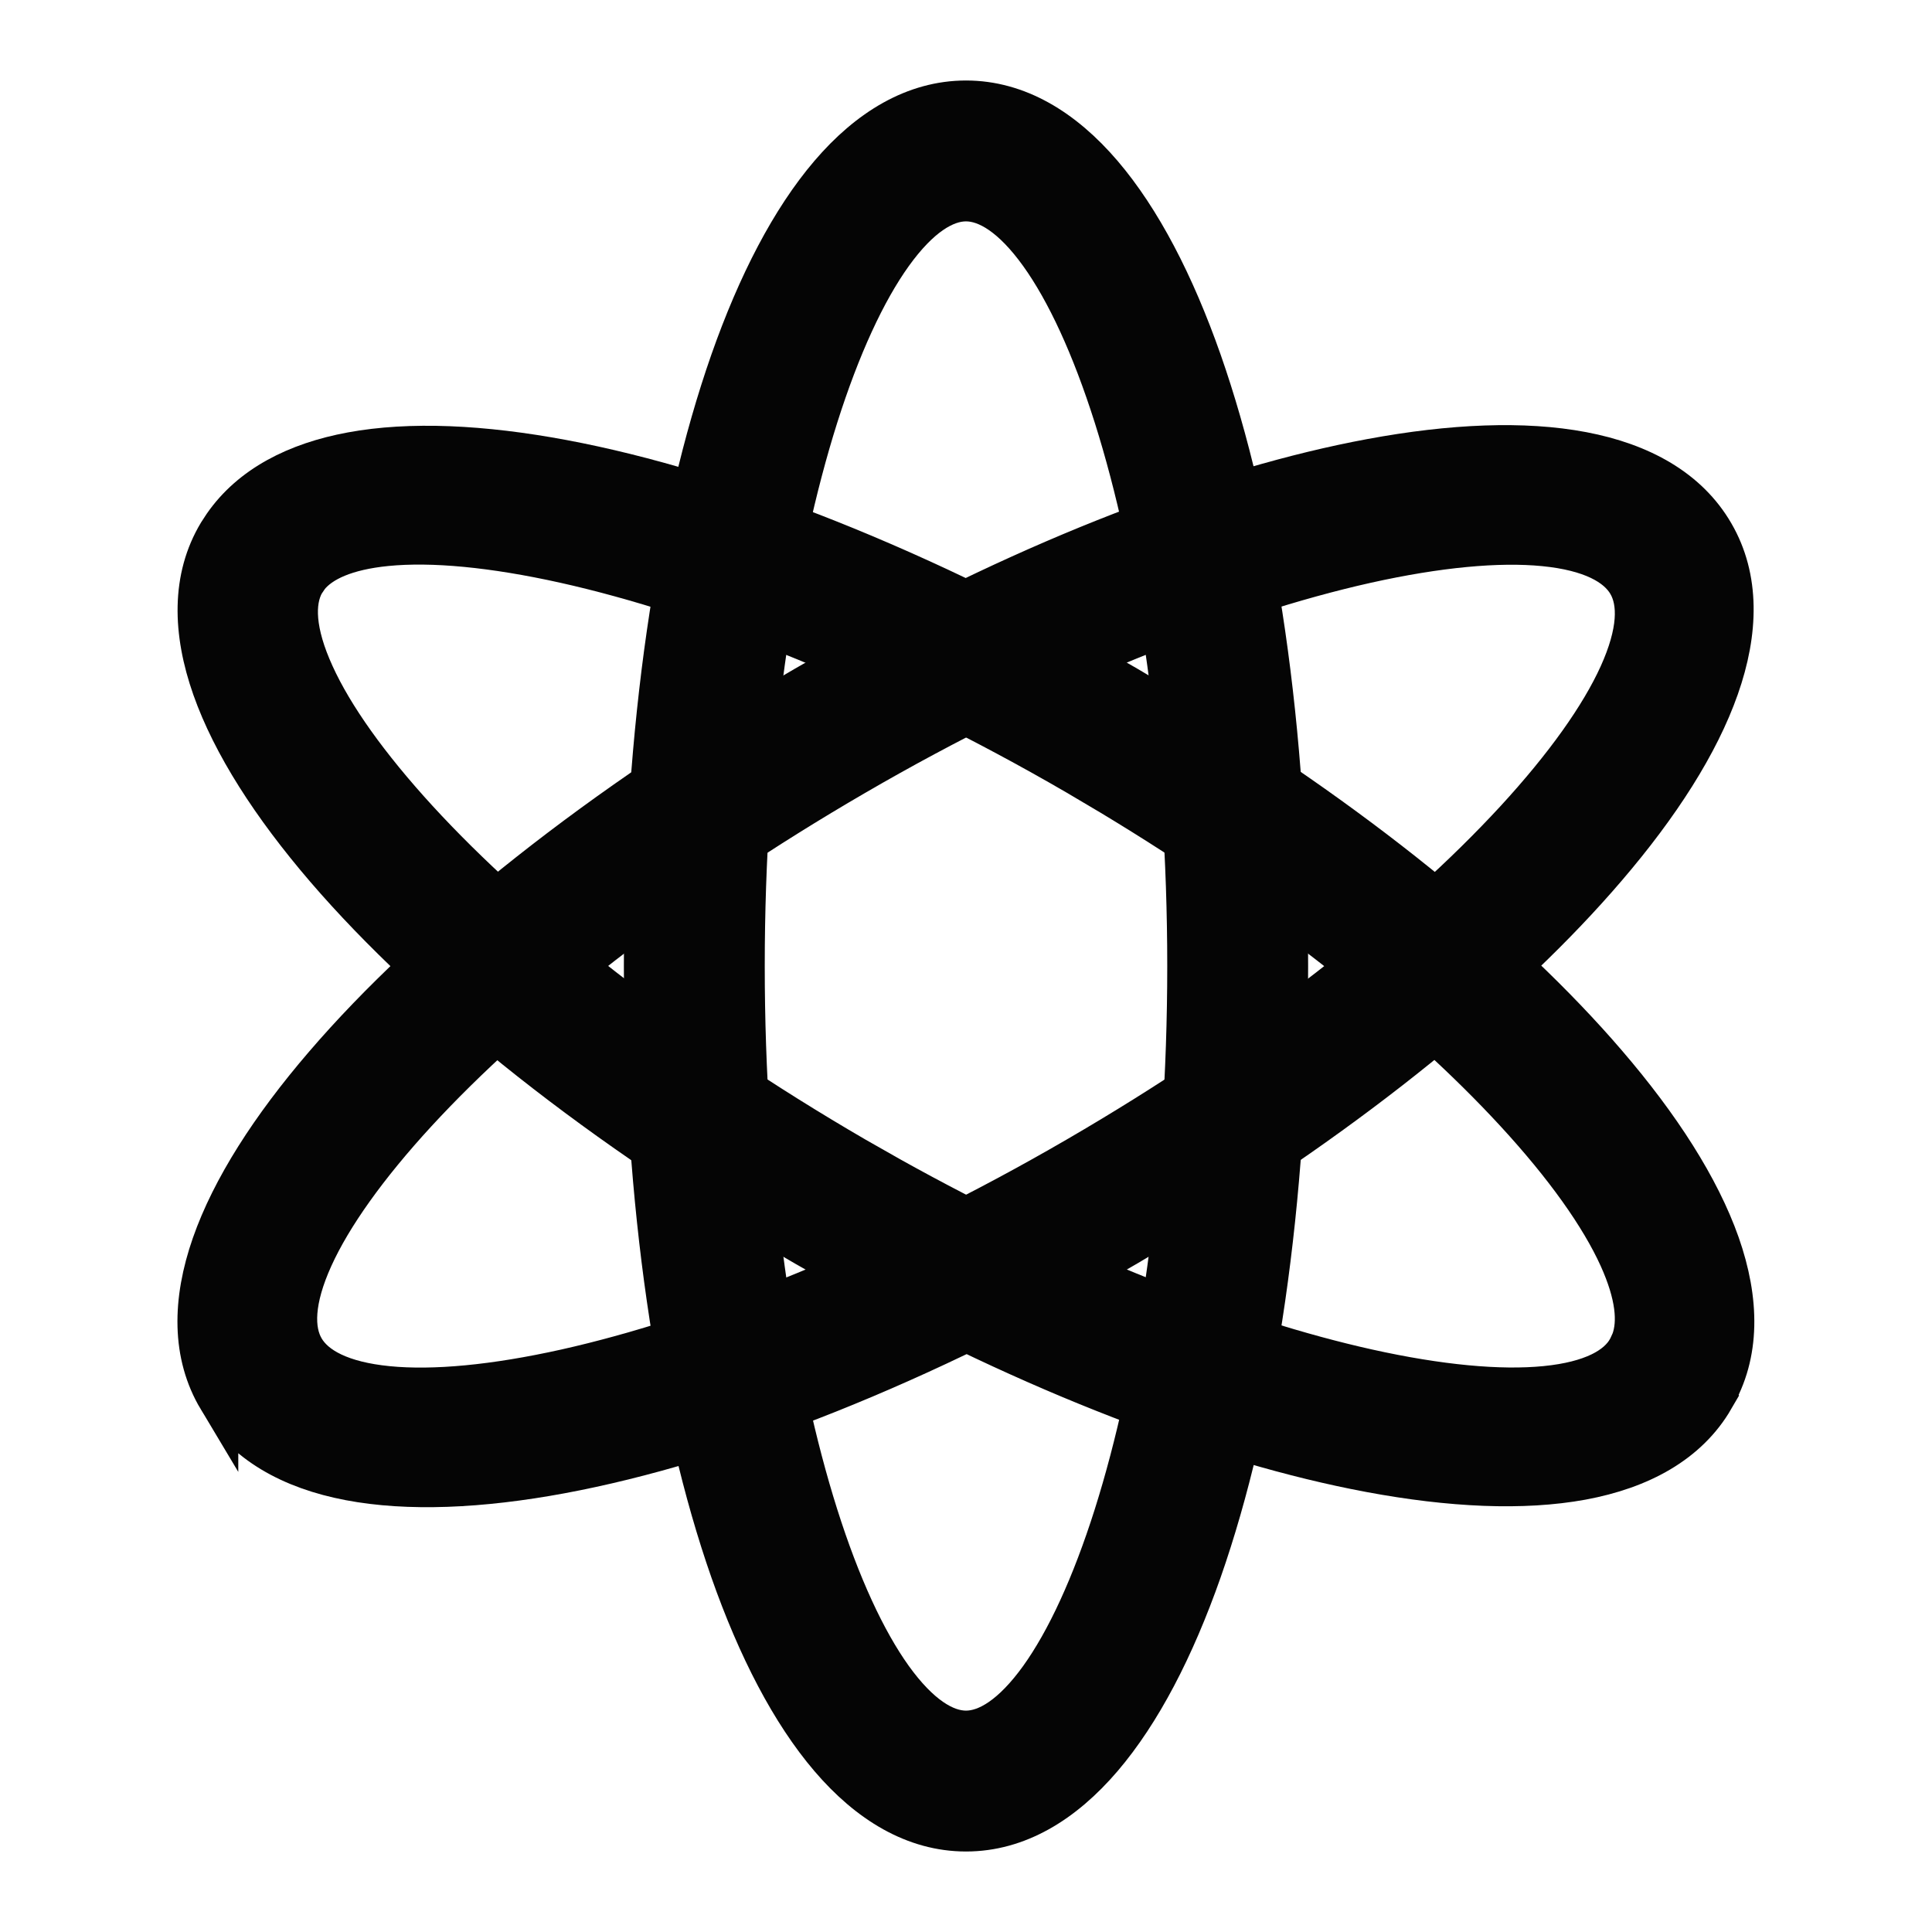
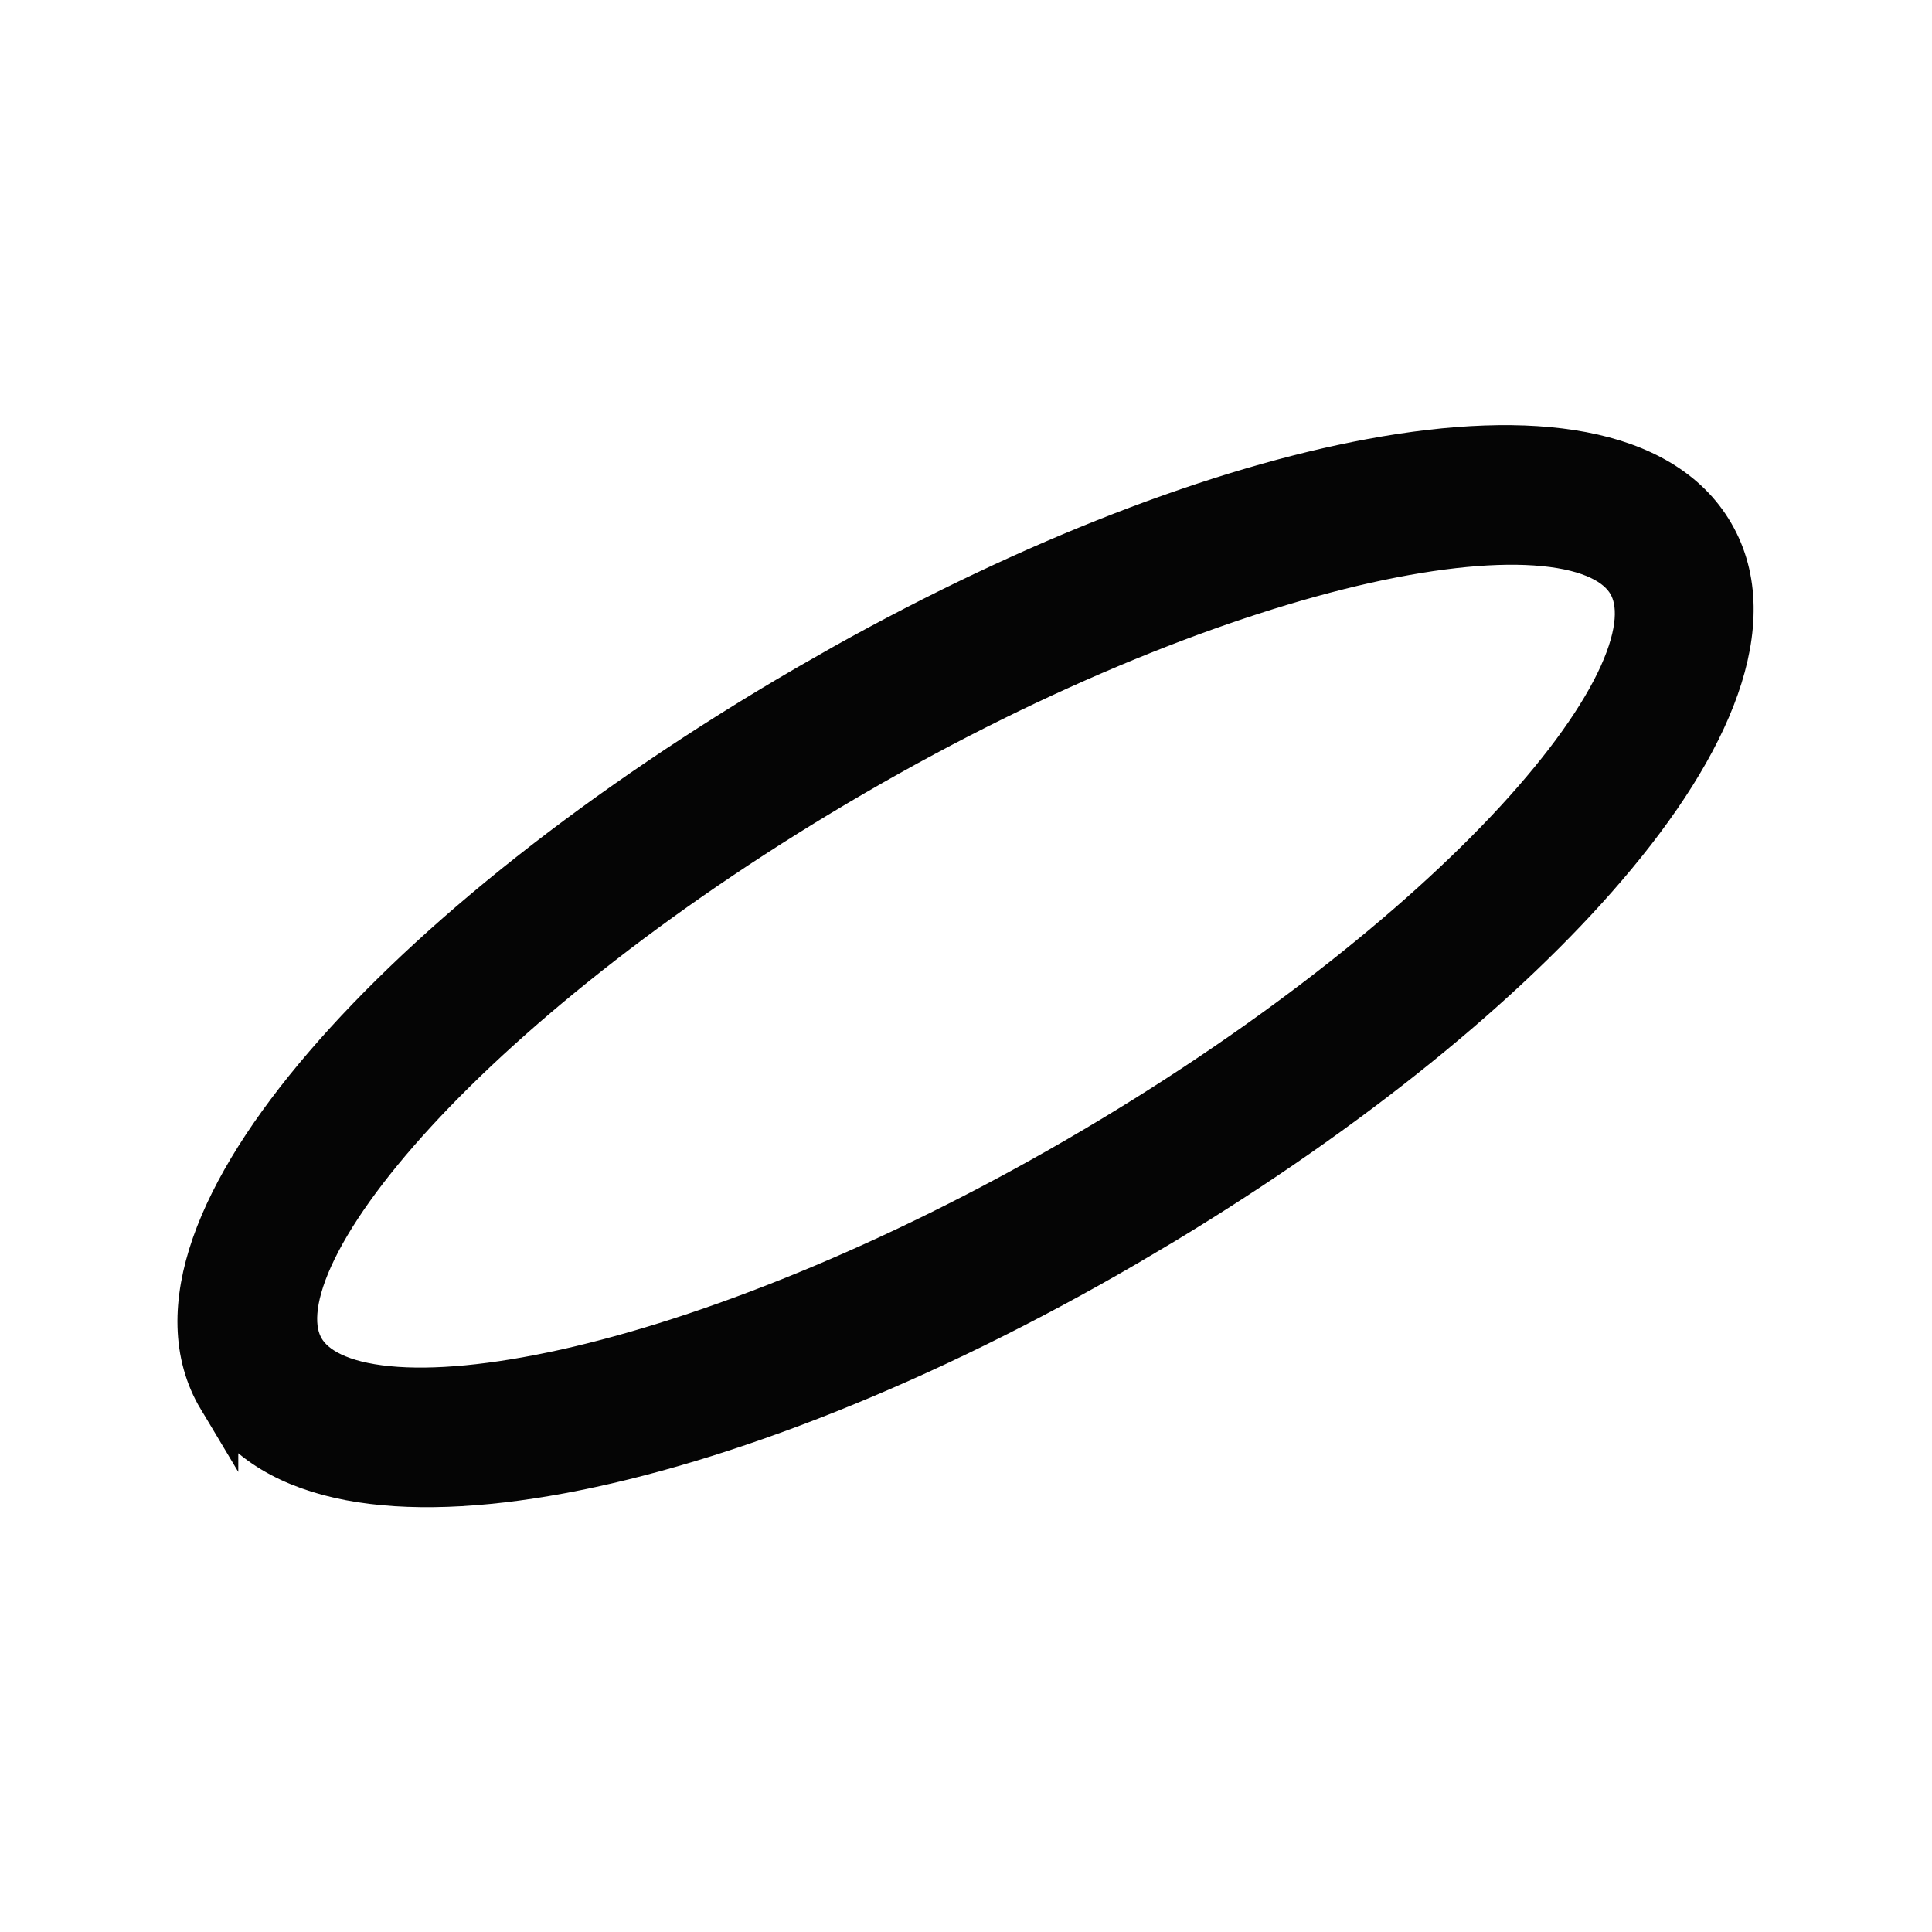
<svg xmlns="http://www.w3.org/2000/svg" width="24" height="24" viewBox="0 0 24 24" fill="none">
-   <path d="M12 1.25C12.642 1.25 13.212 1.598 13.693 2.161C14.174 2.724 14.588 3.522 14.927 4.487C15.604 6.42 16 9.075 16 12C16 14.925 15.604 17.58 14.927 19.513C14.588 20.478 14.174 21.276 13.693 21.839C13.212 22.402 12.642 22.75 12 22.75C11.358 22.75 10.788 22.402 10.307 21.839C9.826 21.276 9.412 20.478 9.073 19.513C8.396 17.58 8 14.925 8 12C8 9.075 8.396 6.42 9.073 4.487C9.412 3.522 9.826 2.724 10.307 2.161C10.788 1.598 11.358 1.25 12 1.25ZM12 2.5C11.739 2.5 11.425 2.688 11.086 3.16C10.754 3.623 10.437 4.308 10.162 5.176C9.614 6.909 9.25 9.32 9.25 12C9.25 14.68 9.614 17.091 10.162 18.824C10.437 19.692 10.754 20.377 11.086 20.84C11.425 21.311 11.739 21.5 12 21.5C12.261 21.5 12.575 21.311 12.914 20.84C13.246 20.377 13.563 19.692 13.838 18.824C14.386 17.091 14.75 14.68 14.75 12C14.75 9.32 14.386 6.909 13.838 5.176C13.563 4.308 13.246 3.623 12.914 3.16C12.575 2.688 12.261 2.5 12 2.5Z" fill="#050505" stroke="#050505" stroke-width="0.5" />
  <path d="M17.031 5.7C18.034 5.514 18.932 5.476 19.659 5.614C20.386 5.752 20.971 6.073 21.291 6.626C21.613 7.18 21.597 7.847 21.351 8.545C21.106 9.242 20.622 10 19.957 10.776C18.71 12.235 16.789 13.799 14.47 15.202L14.001 15.48C11.471 16.953 8.978 17.931 6.969 18.304C5.966 18.49 5.068 18.528 4.341 18.39C3.615 18.252 3.032 17.931 2.71 17.38V17.381C2.378 16.827 2.388 16.159 2.632 15.46C2.876 14.762 3.362 14.003 4.029 13.227C5.365 11.671 7.471 9.995 10 8.523L10.473 8.253C12.838 6.931 15.147 6.049 17.031 5.7ZM19.182 6.784C18.614 6.728 17.861 6.798 16.972 6.996C15.198 7.393 12.933 8.291 10.626 9.631C8.317 10.971 6.407 12.484 5.176 13.821C4.56 14.491 4.123 15.106 3.888 15.624C3.649 16.152 3.644 16.52 3.779 16.751C3.914 16.983 4.239 17.163 4.818 17.22C5.386 17.276 6.139 17.206 7.028 17.008C8.802 16.611 11.067 15.713 13.374 14.373C15.683 13.033 17.593 11.52 18.824 10.183C19.44 9.513 19.877 8.898 20.112 8.38C20.351 7.852 20.356 7.484 20.221 7.253C20.086 7.021 19.761 6.841 19.182 6.784Z" fill="#050505" stroke="#050505" stroke-width="0.5" />
-   <path d="M4.364 5.618C5.094 5.483 5.994 5.525 6.997 5.713C9.006 6.09 11.49 7.068 14 8.521L14.466 8.797C16.771 10.184 18.701 11.748 19.957 13.211C20.627 13.99 21.115 14.752 21.362 15.452C21.608 16.152 21.621 16.821 21.29 17.375L21.291 17.376C20.97 17.93 20.381 18.248 19.652 18.383C18.922 18.517 18.022 18.476 17.017 18.288C15.129 17.935 12.82 17.053 10.47 15.746L9.999 15.479C7.489 14.026 5.384 12.35 4.043 10.79C3.374 10.011 2.885 9.249 2.638 8.549C2.391 7.848 2.377 7.177 2.71 6.622L2.776 6.521C3.116 6.032 3.678 5.745 4.364 5.618ZM7.014 6.995C6.123 6.797 5.369 6.726 4.802 6.782C4.296 6.832 3.99 6.976 3.837 7.164L3.781 7.247C3.653 7.479 3.662 7.849 3.904 8.378C4.14 8.897 4.577 9.512 5.191 10.182C6.417 11.518 8.317 13.032 10.625 14.372L11.058 14.618C13.216 15.822 15.317 16.635 16.986 17.007C17.877 17.205 18.631 17.275 19.198 17.219C19.776 17.162 20.093 16.981 20.219 16.754L20.222 16.75L20.265 16.656C20.351 16.424 20.321 16.085 20.112 15.623C19.877 15.105 19.44 14.49 18.823 13.82C17.67 12.567 15.919 11.158 13.803 9.883L13.374 9.629C11.067 8.289 8.793 7.392 7.014 6.995Z" fill="#050505" stroke="#050505" stroke-width="0.5" />
</svg>